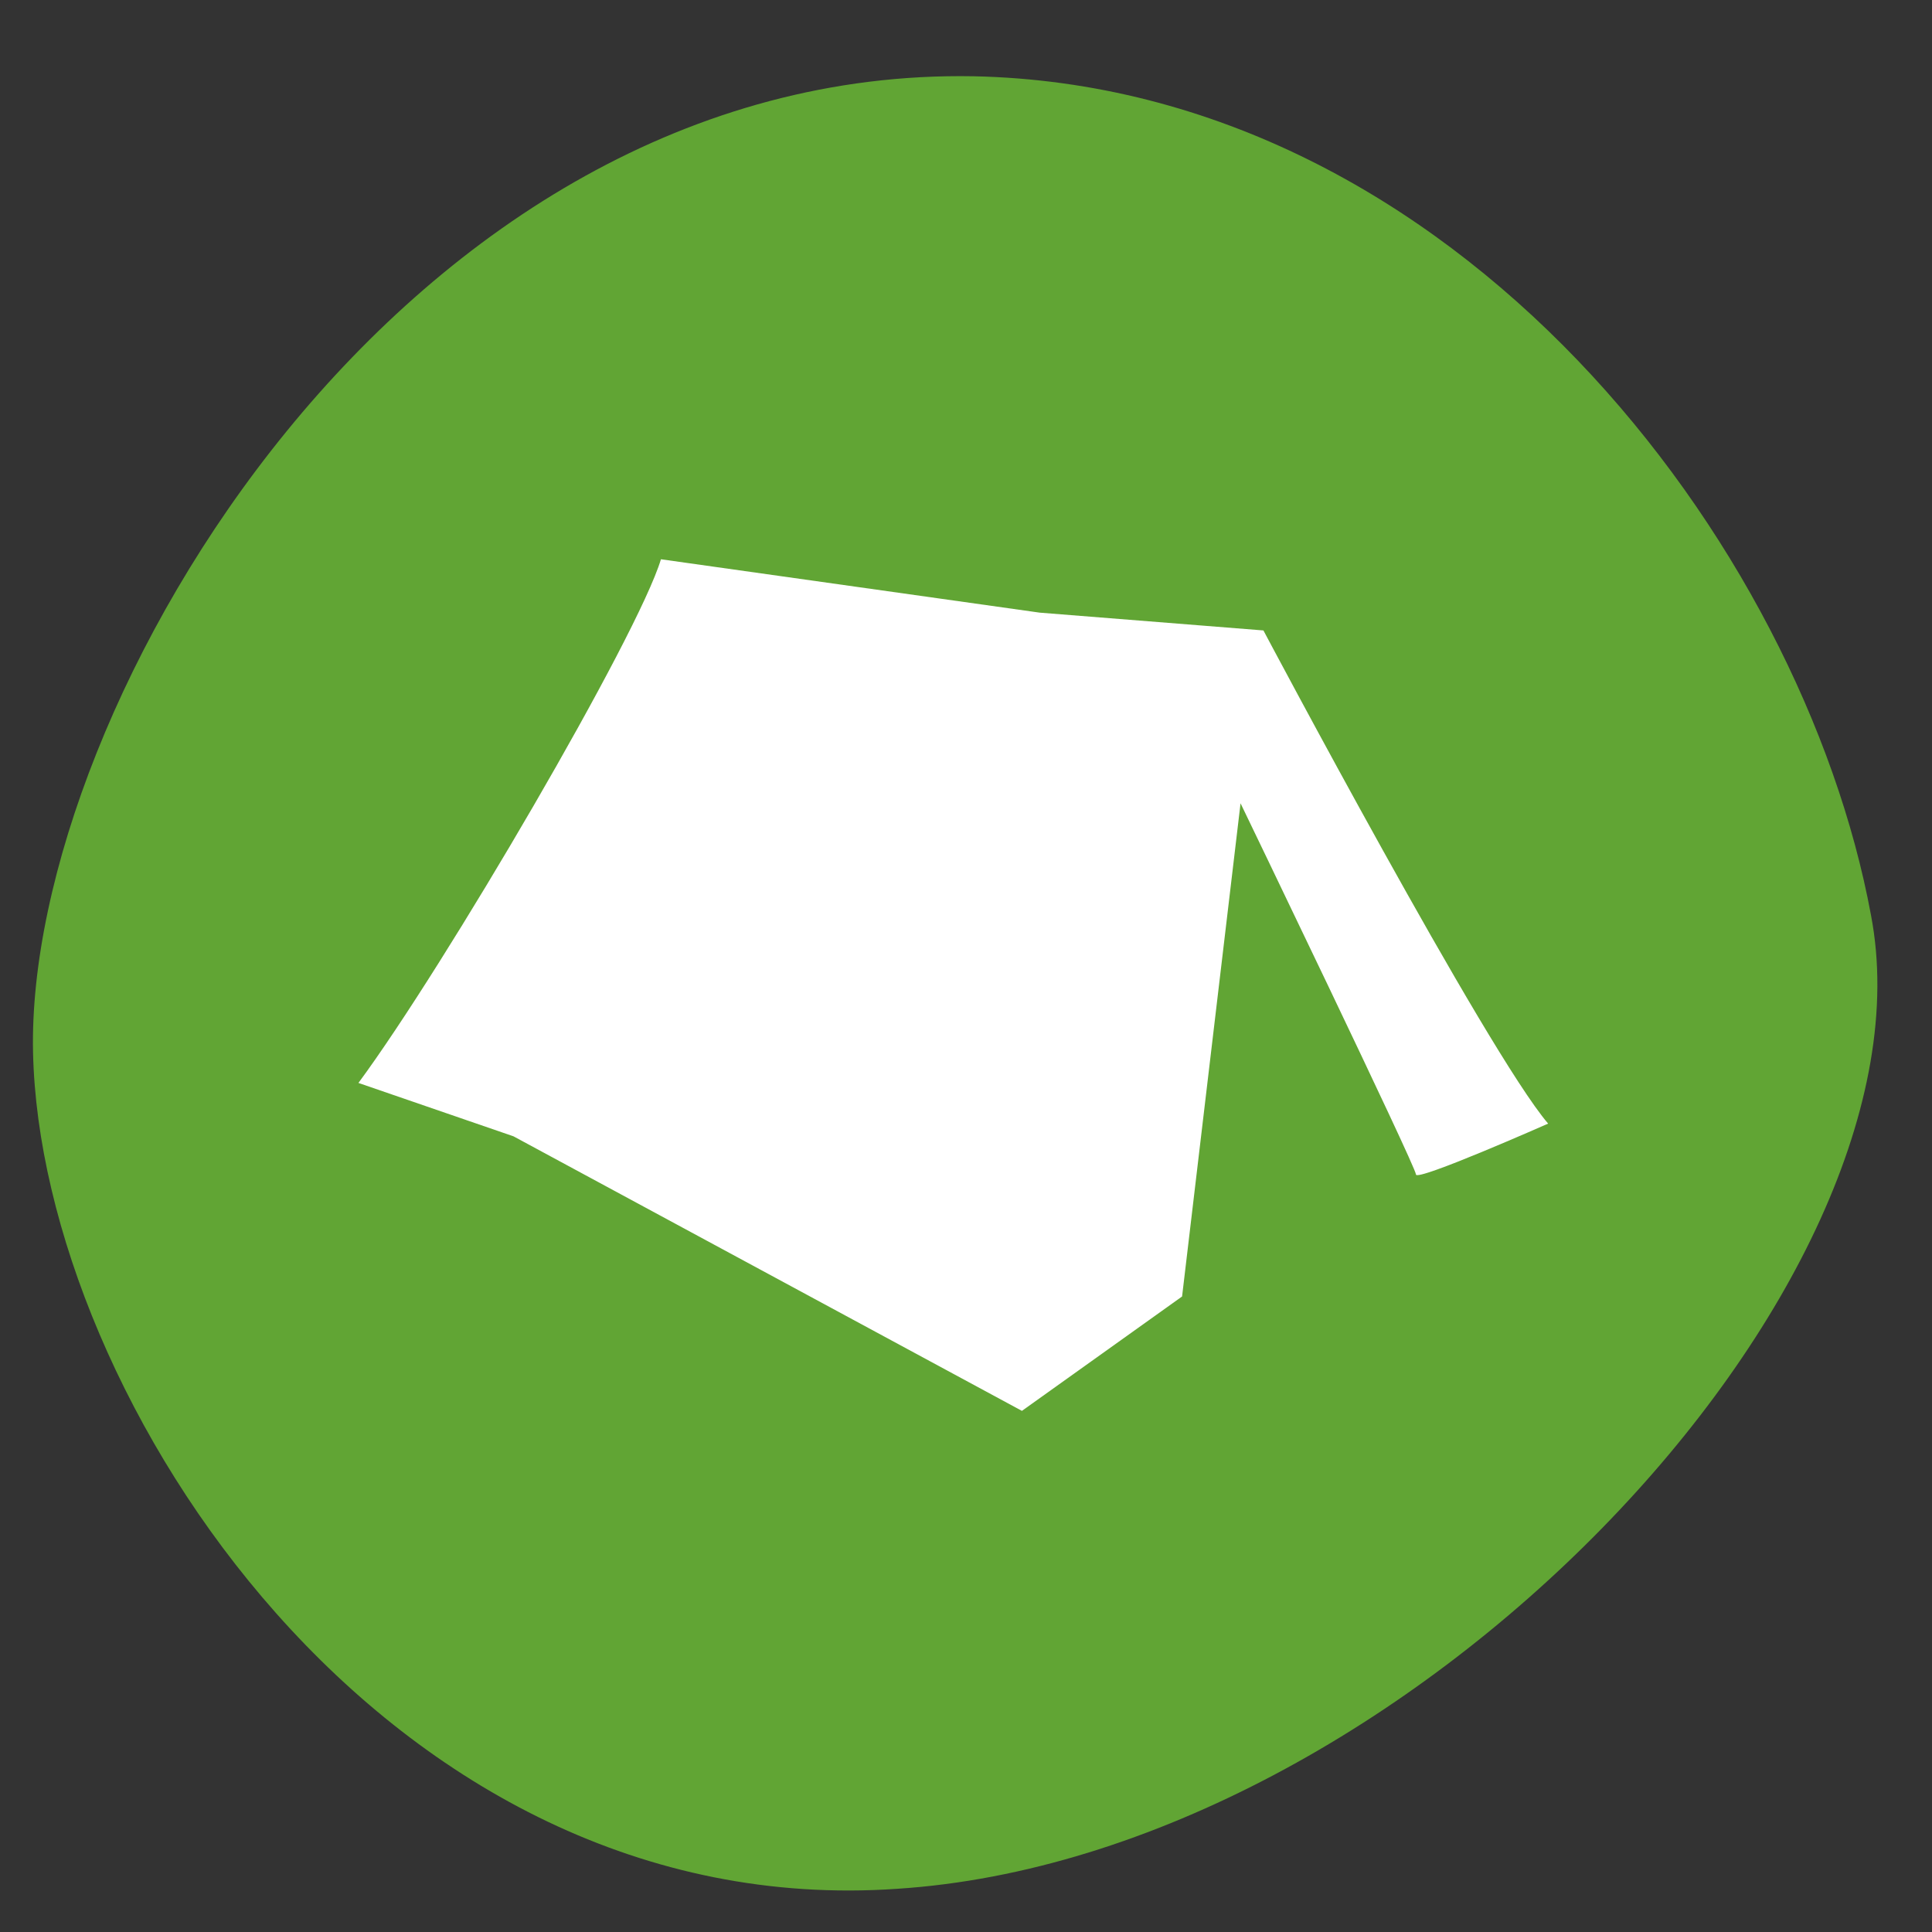
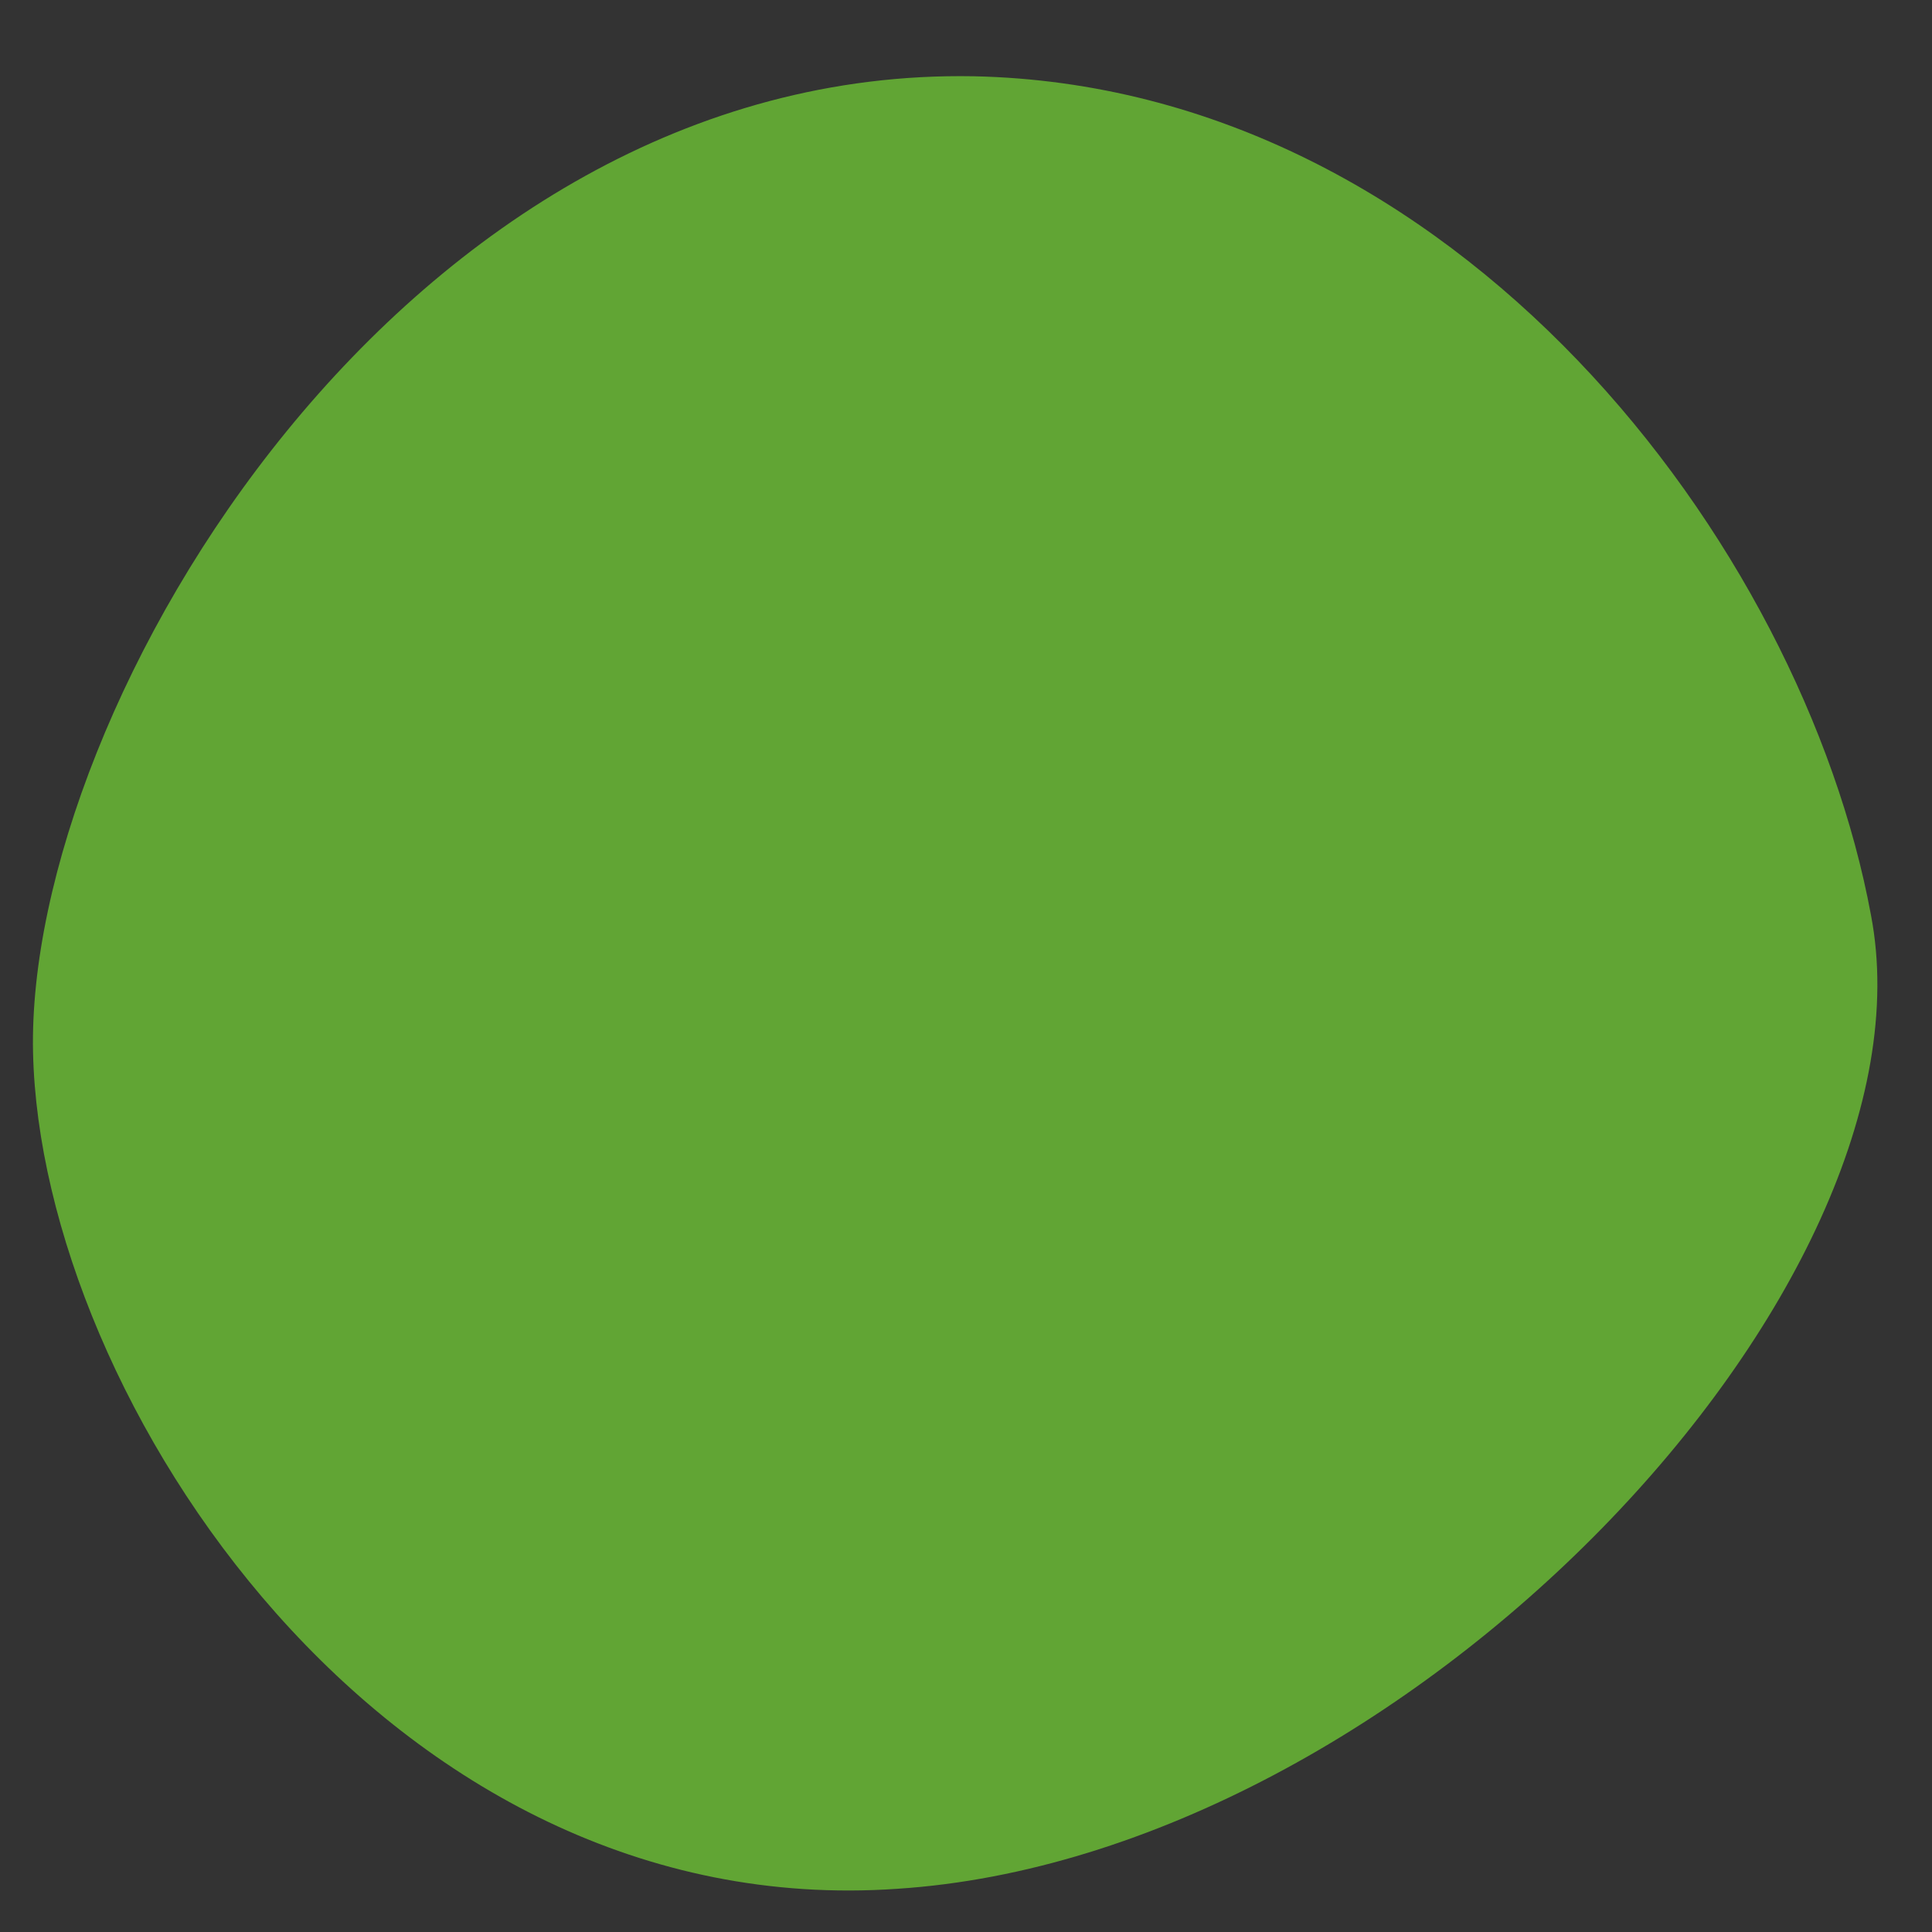
<svg xmlns="http://www.w3.org/2000/svg" version="1.1" id="Livello_1" x="0px" y="0px" viewBox="0 0 76 76" style="enable-background:new 0 0 76 76;" xml:space="preserve">
  <rect x="0" y="0" width="76" height="76" fill="#333333" stroke="none" />
  <style type="text/css">
	.st0{fill:#61A534;}
	.st1{fill:#FFFFFF;}
	.st2{fill:#1D1D1B;}
</style>
  <path class="st0" d="M73.6,36C70.9,21.4,57.3,3.4,38.3,3C15.9,2.6,1,27.8,1.3,41.4s13.9,34.3,34,32.9C55.3,73,76.4,50.6,73.6,36z" />
-   <path class="st0" d="M145.5-84.8c-2.7-14.6-16.3-32.6-35.3-33c-22.4-0.4-37.3,24.8-37,38.4c0.3,13.6,13.9,34.3,34,32.9  C127.2-47.8,148.3-70.2,145.5-84.8z" />
  <path class="st1" d="M103.2-61.8c0,0-12.6,0-13.1,0c0,0,0.6-20,0.6-21.9l-3-0.8c0,0,18.2-19.6,20.8-21.7l7.7,7.2l8.8,8l5.1,4.8  l-3.6,1.4c0,0-0.5,21.9-0.5,23c0,0-13.1-0.5-14.2-0.5l0.5-15.2l-8.6-0.3l-1,15.2" />
  <g>
-     <path class="st2" d="M125.5-95.9c1.2-9.3-4.9-5.3-6.6-3.6c-1.6,1.6-12.7,14.4-12.7,14.4l-3.1-2c1.2-2.6-1.8-7.2-3.1-8   c-1.3-0.8-9.2-4.8-10-3.5c-0.8,1.3,4.9,4.1,6.6,5.9c1.6,1.8,0.4,2.7-1.3,1.6c-1.6-1.1-8.1-6.1-9.1-4.9c-0.9,1.2,4.8,5.6,6.7,7.5   c1.9,1.9,0.9,2.4-0.5,1.5c-1.4-0.8-8.8-6-9.5-5.3c-0.7,0.7,4.6,8.2,7.8,9.7c3.2,1.4,9.1-0.5,9.1-0.5l2.8,2.8c0,0-6.5,6.8-8.7,9.7   c-2.2,2.8-2,4.5-0.2,6.8c1.8,2.4,5.4,1.4,7.1-0.6c1.6-2,11.1-15.1,13.2-18.7C116.7-81.1,124.3-86.6,125.5-95.9z" />
-     <path class="st2" d="M124.2-73.3c-2.8-1.8-9.9-6.1-9.9-6.1l-3.2,5.3c3.9,3.8,7.8,6.9,9.4,8c1.6,1.1,2.5,0.8,3.3,0   c0.8-0.8,1.2-2,1.6-2.8C126-69.7,127.1-71.5,124.2-73.3z" />
-   </g>
-   <path class="st1" d="M14.1,42.6C17.5,38,25.1,25,26,22l14.9,2.1l8.8,0.7c0,0,8.8,16.6,11.2,19.4c0,0-5.2,2.3-5.2,2  c0-0.3-6.9-14.6-6.9-14.6L46.5,51l-6.3,4.5l-20-10.8L14.1,42.6z" />
+     </g>
</svg>